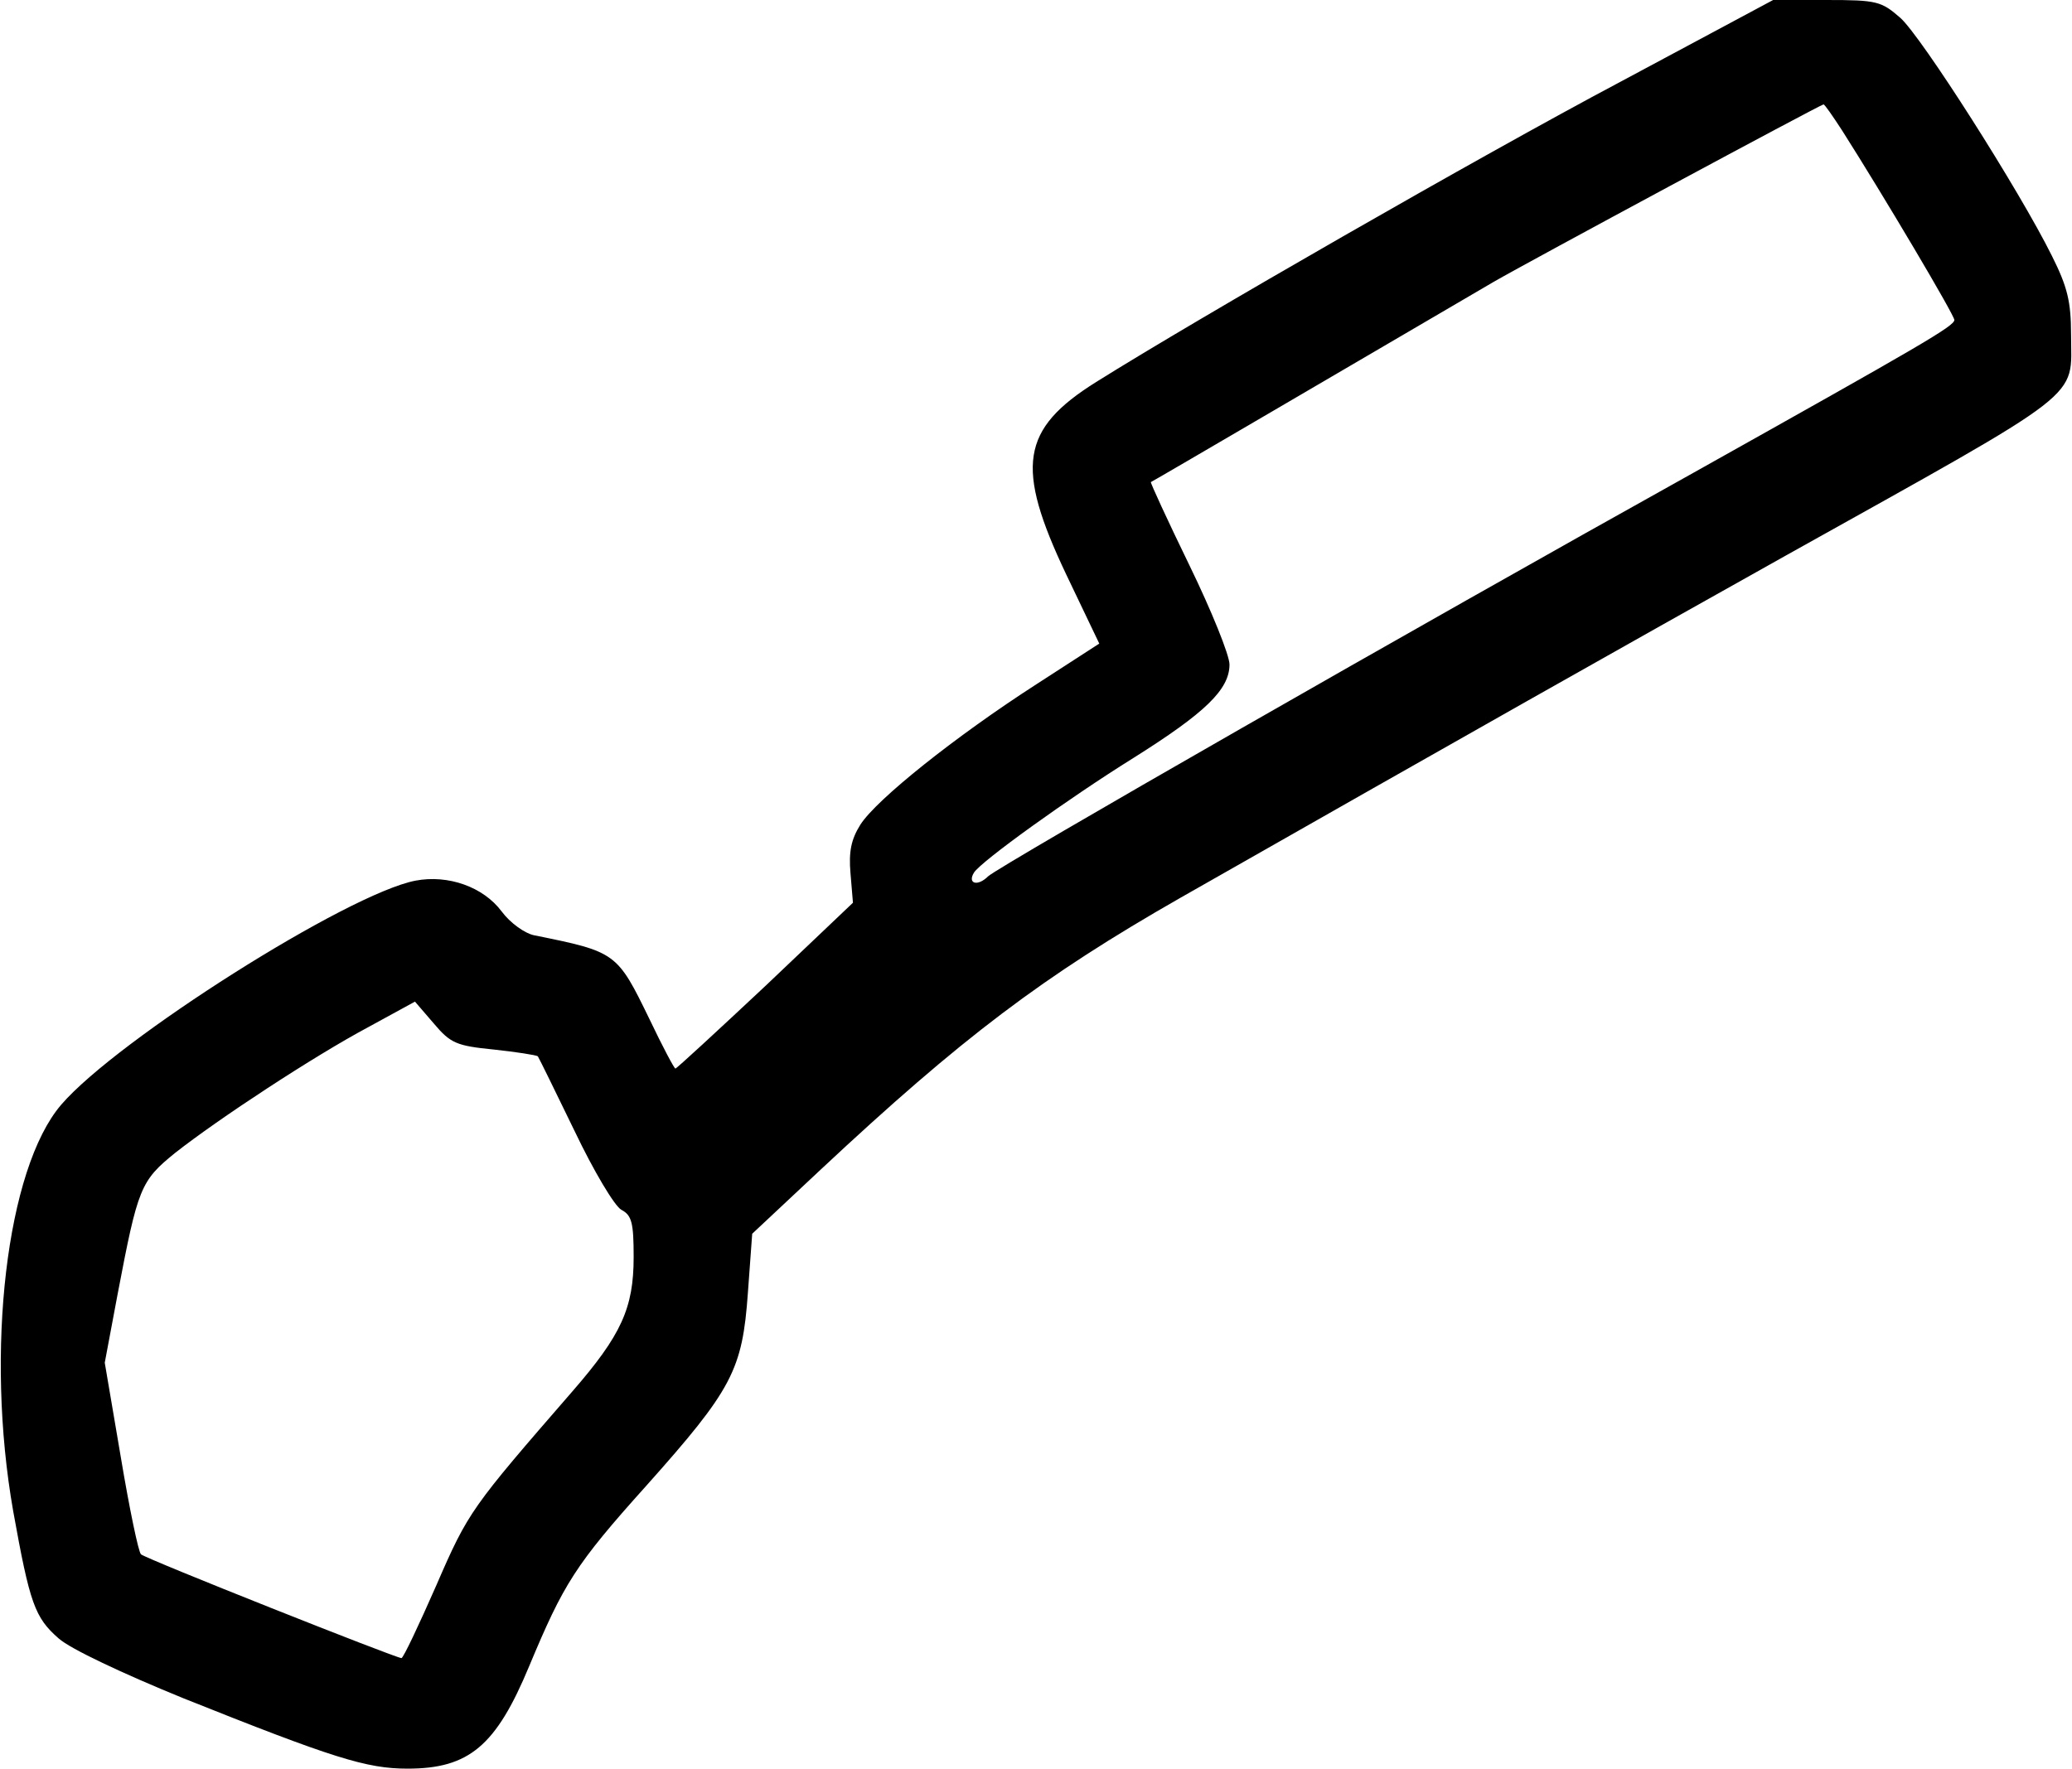
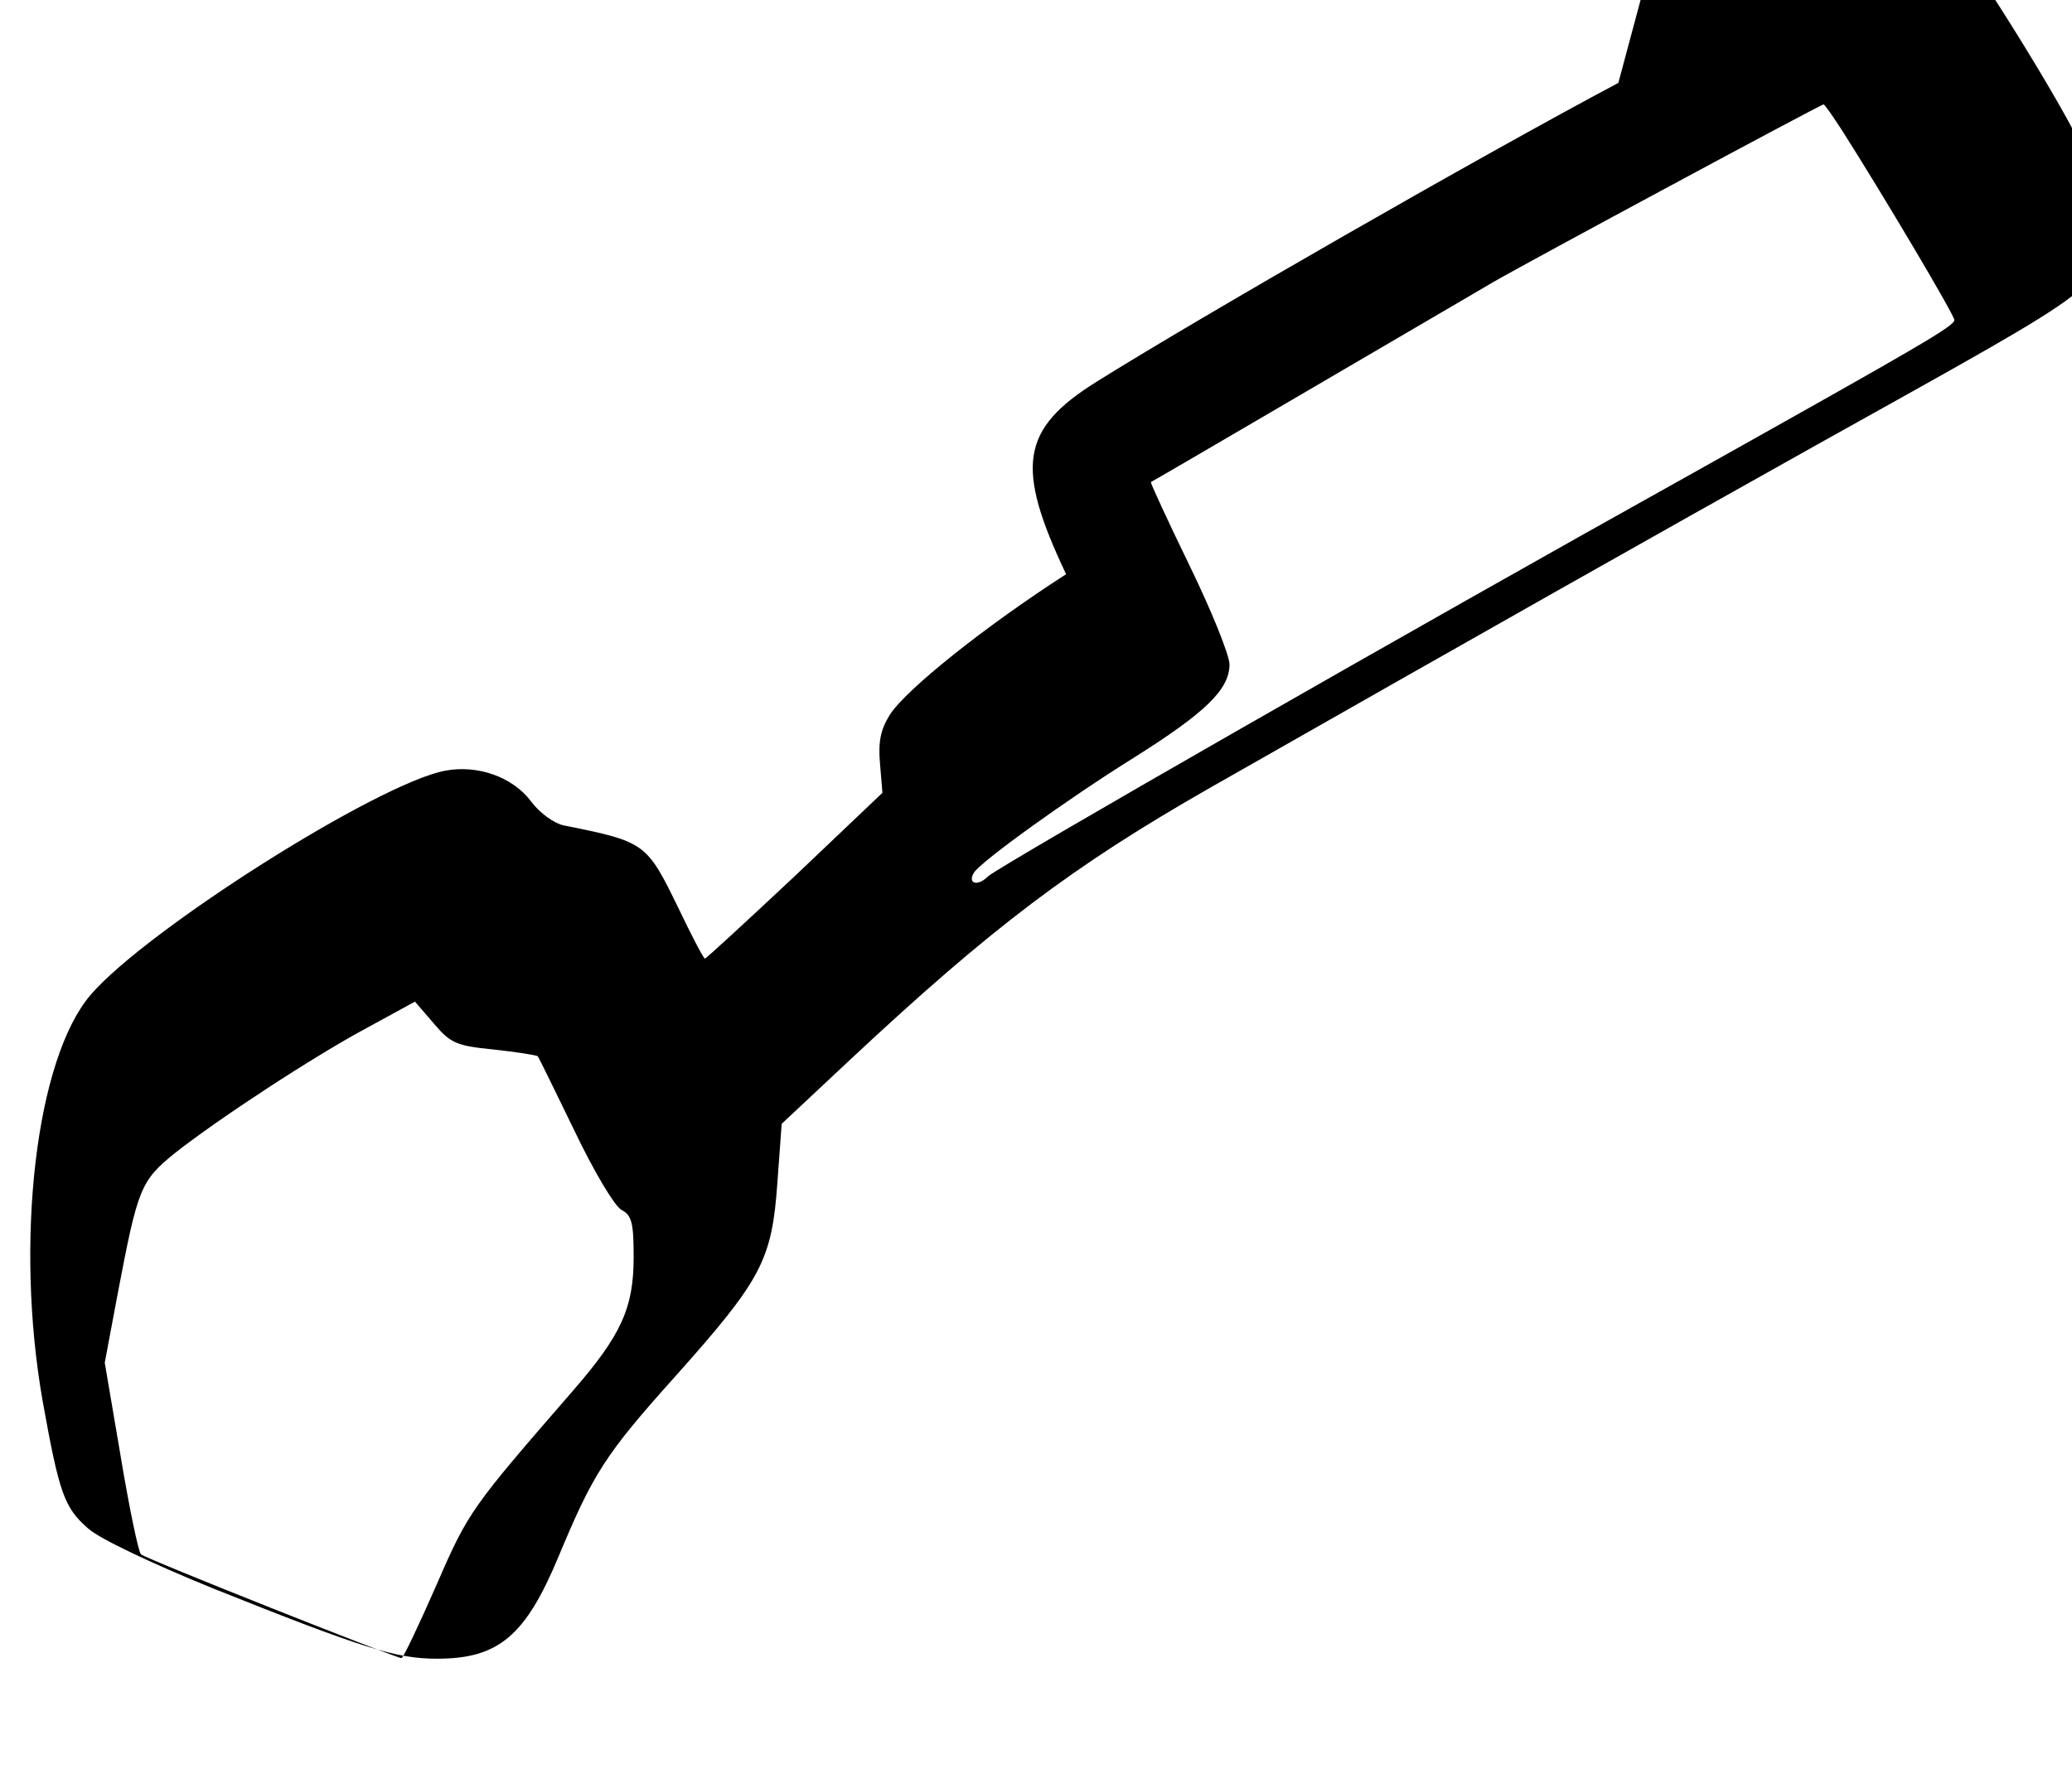
<svg xmlns="http://www.w3.org/2000/svg" version="1.0" width="89.016mm" height="76.004mm" viewBox="0 0 337 288" preserveAspectRatio="xMidYMid meet">
  <g transform="translate(0,288) scale(0.1,-0.1)" fill="#000000" stroke="none">
-     <path d="M2633 2745 c-226 -120 -684 -383 -850 -487 -123 -77 -132 -138 -49 -313 l54 -113 -102 -66 c-132 -85 -261 -188 -287 -229 -15 -24 -19 -44 -16 -79 l4 -48 -142 -135 c-79 -74 -145 -135 -147 -135 -2 0 -21 36 -42 80 -53 109 -54 110 -188 137 -15 3 -39 20 -53 39 -30 40 -87 60 -140 50 -110 -21 -486 -259 -577 -365 -89 -104 -124 -401 -78 -662 27 -150 35 -173 74 -207 19 -17 104 -57 202 -97 245 -98 299 -115 366 -115 100 0 144 37 198 167 56 134 75 165 190 293 141 158 157 189 166 315 l7 96 111 104 c231 216 362 315 586 443 469 267 710 403 985 557 496 277 465 253 465 360 0 54 -6 78 -31 128 -53 107 -213 358 -247 388 -31 27 -38 29 -120 29 l-87 0 -252 -135z m364 -77 c68 -107 183 -301 183 -309 0 -10 -52 -40 -425 -249 -456 -254 -1128 -639 -1148 -657 -17 -17 -34 -12 -23 6 11 18 154 121 260 187 116 73 156 111 156 152 0 15 -29 87 -65 161 -36 74 -64 135 -63 136 3 1 346 202 558 326 57 33 531 288 537 289 2 0 15 -19 30 -42z m-2195 -1497 c37 -4 69 -9 72 -11 2 -3 29 -58 60 -122 31 -65 65 -122 76 -128 17 -9 20 -21 20 -77 0 -83 -20 -127 -100 -219 -164 -189 -169 -195 -221 -315 -29 -66 -54 -119 -57 -119 -9 0 -417 162 -424 169 -4 3 -19 75 -33 159 l-26 153 21 112 c33 173 37 184 94 230 70 55 225 157 315 205 l75 41 31 -36 c27 -32 37 -36 97 -42z" />
+     <path d="M2633 2745 c-226 -120 -684 -383 -850 -487 -123 -77 -132 -138 -49 -313 c-132 -85 -261 -188 -287 -229 -15 -24 -19 -44 -16 -79 l4 -48 -142 -135 c-79 -74 -145 -135 -147 -135 -2 0 -21 36 -42 80 -53 109 -54 110 -188 137 -15 3 -39 20 -53 39 -30 40 -87 60 -140 50 -110 -21 -486 -259 -577 -365 -89 -104 -124 -401 -78 -662 27 -150 35 -173 74 -207 19 -17 104 -57 202 -97 245 -98 299 -115 366 -115 100 0 144 37 198 167 56 134 75 165 190 293 141 158 157 189 166 315 l7 96 111 104 c231 216 362 315 586 443 469 267 710 403 985 557 496 277 465 253 465 360 0 54 -6 78 -31 128 -53 107 -213 358 -247 388 -31 27 -38 29 -120 29 l-87 0 -252 -135z m364 -77 c68 -107 183 -301 183 -309 0 -10 -52 -40 -425 -249 -456 -254 -1128 -639 -1148 -657 -17 -17 -34 -12 -23 6 11 18 154 121 260 187 116 73 156 111 156 152 0 15 -29 87 -65 161 -36 74 -64 135 -63 136 3 1 346 202 558 326 57 33 531 288 537 289 2 0 15 -19 30 -42z m-2195 -1497 c37 -4 69 -9 72 -11 2 -3 29 -58 60 -122 31 -65 65 -122 76 -128 17 -9 20 -21 20 -77 0 -83 -20 -127 -100 -219 -164 -189 -169 -195 -221 -315 -29 -66 -54 -119 -57 -119 -9 0 -417 162 -424 169 -4 3 -19 75 -33 159 l-26 153 21 112 c33 173 37 184 94 230 70 55 225 157 315 205 l75 41 31 -36 c27 -32 37 -36 97 -42z" />
  </g>
</svg>